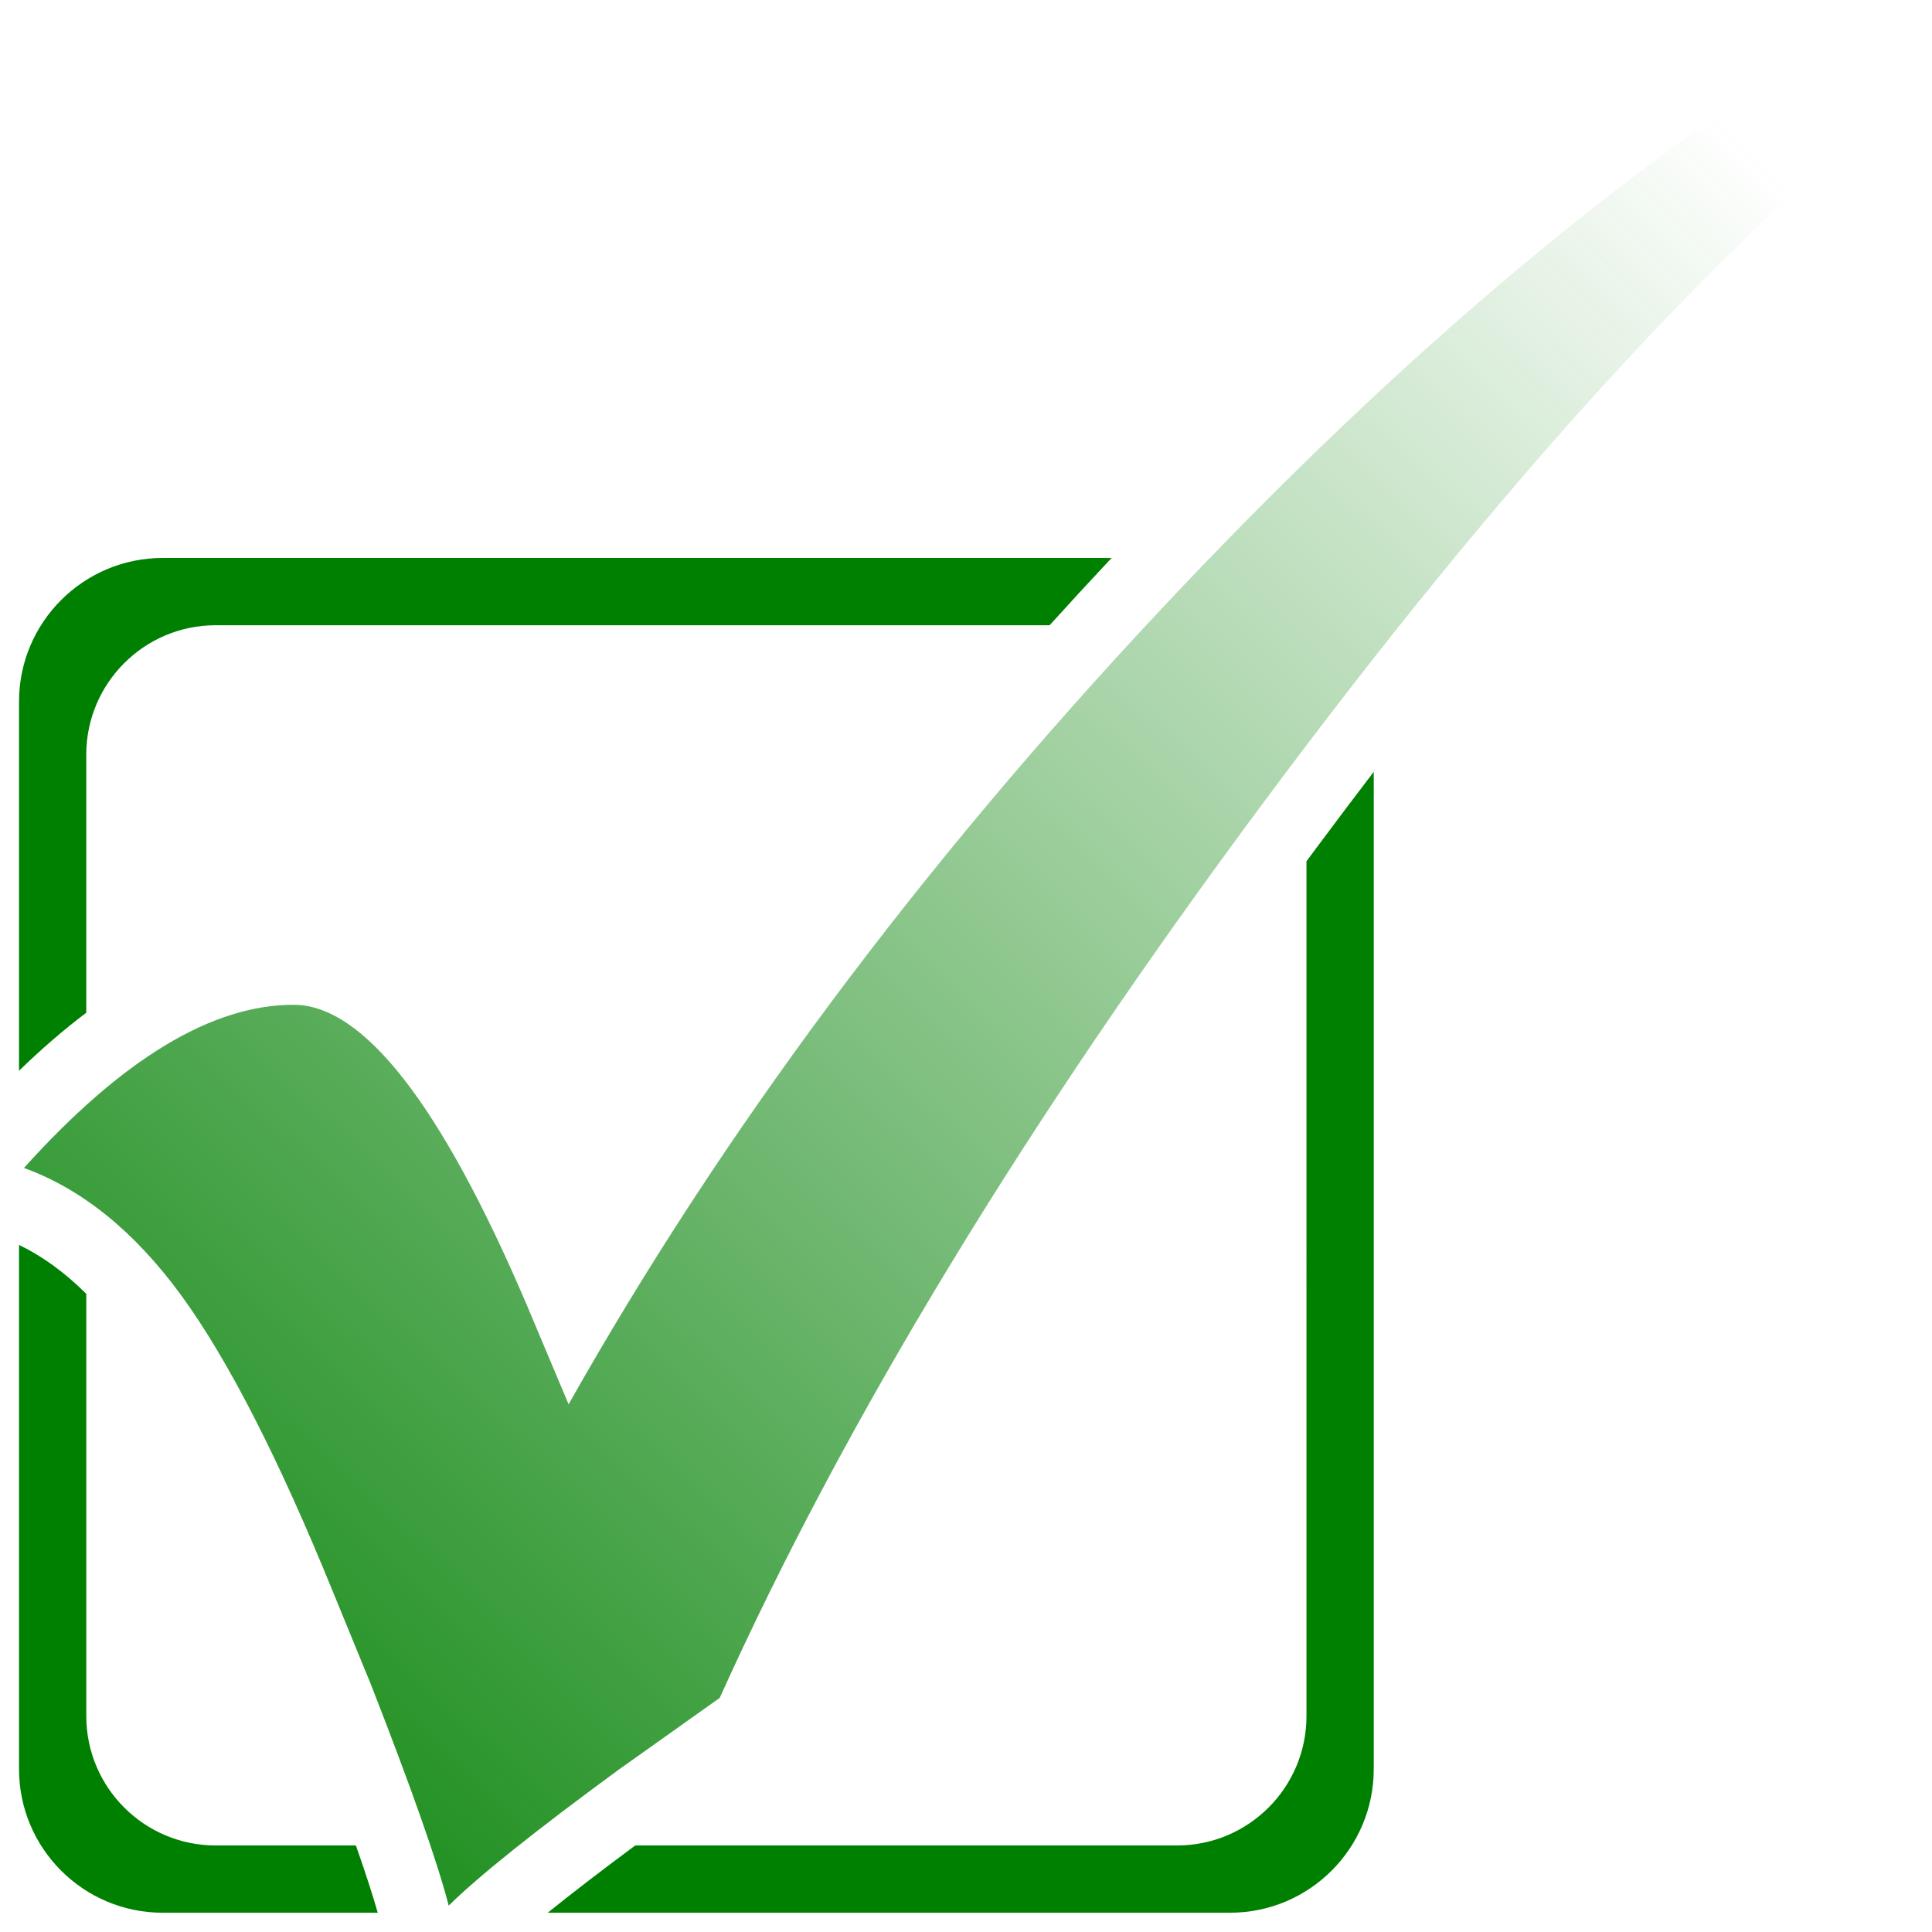
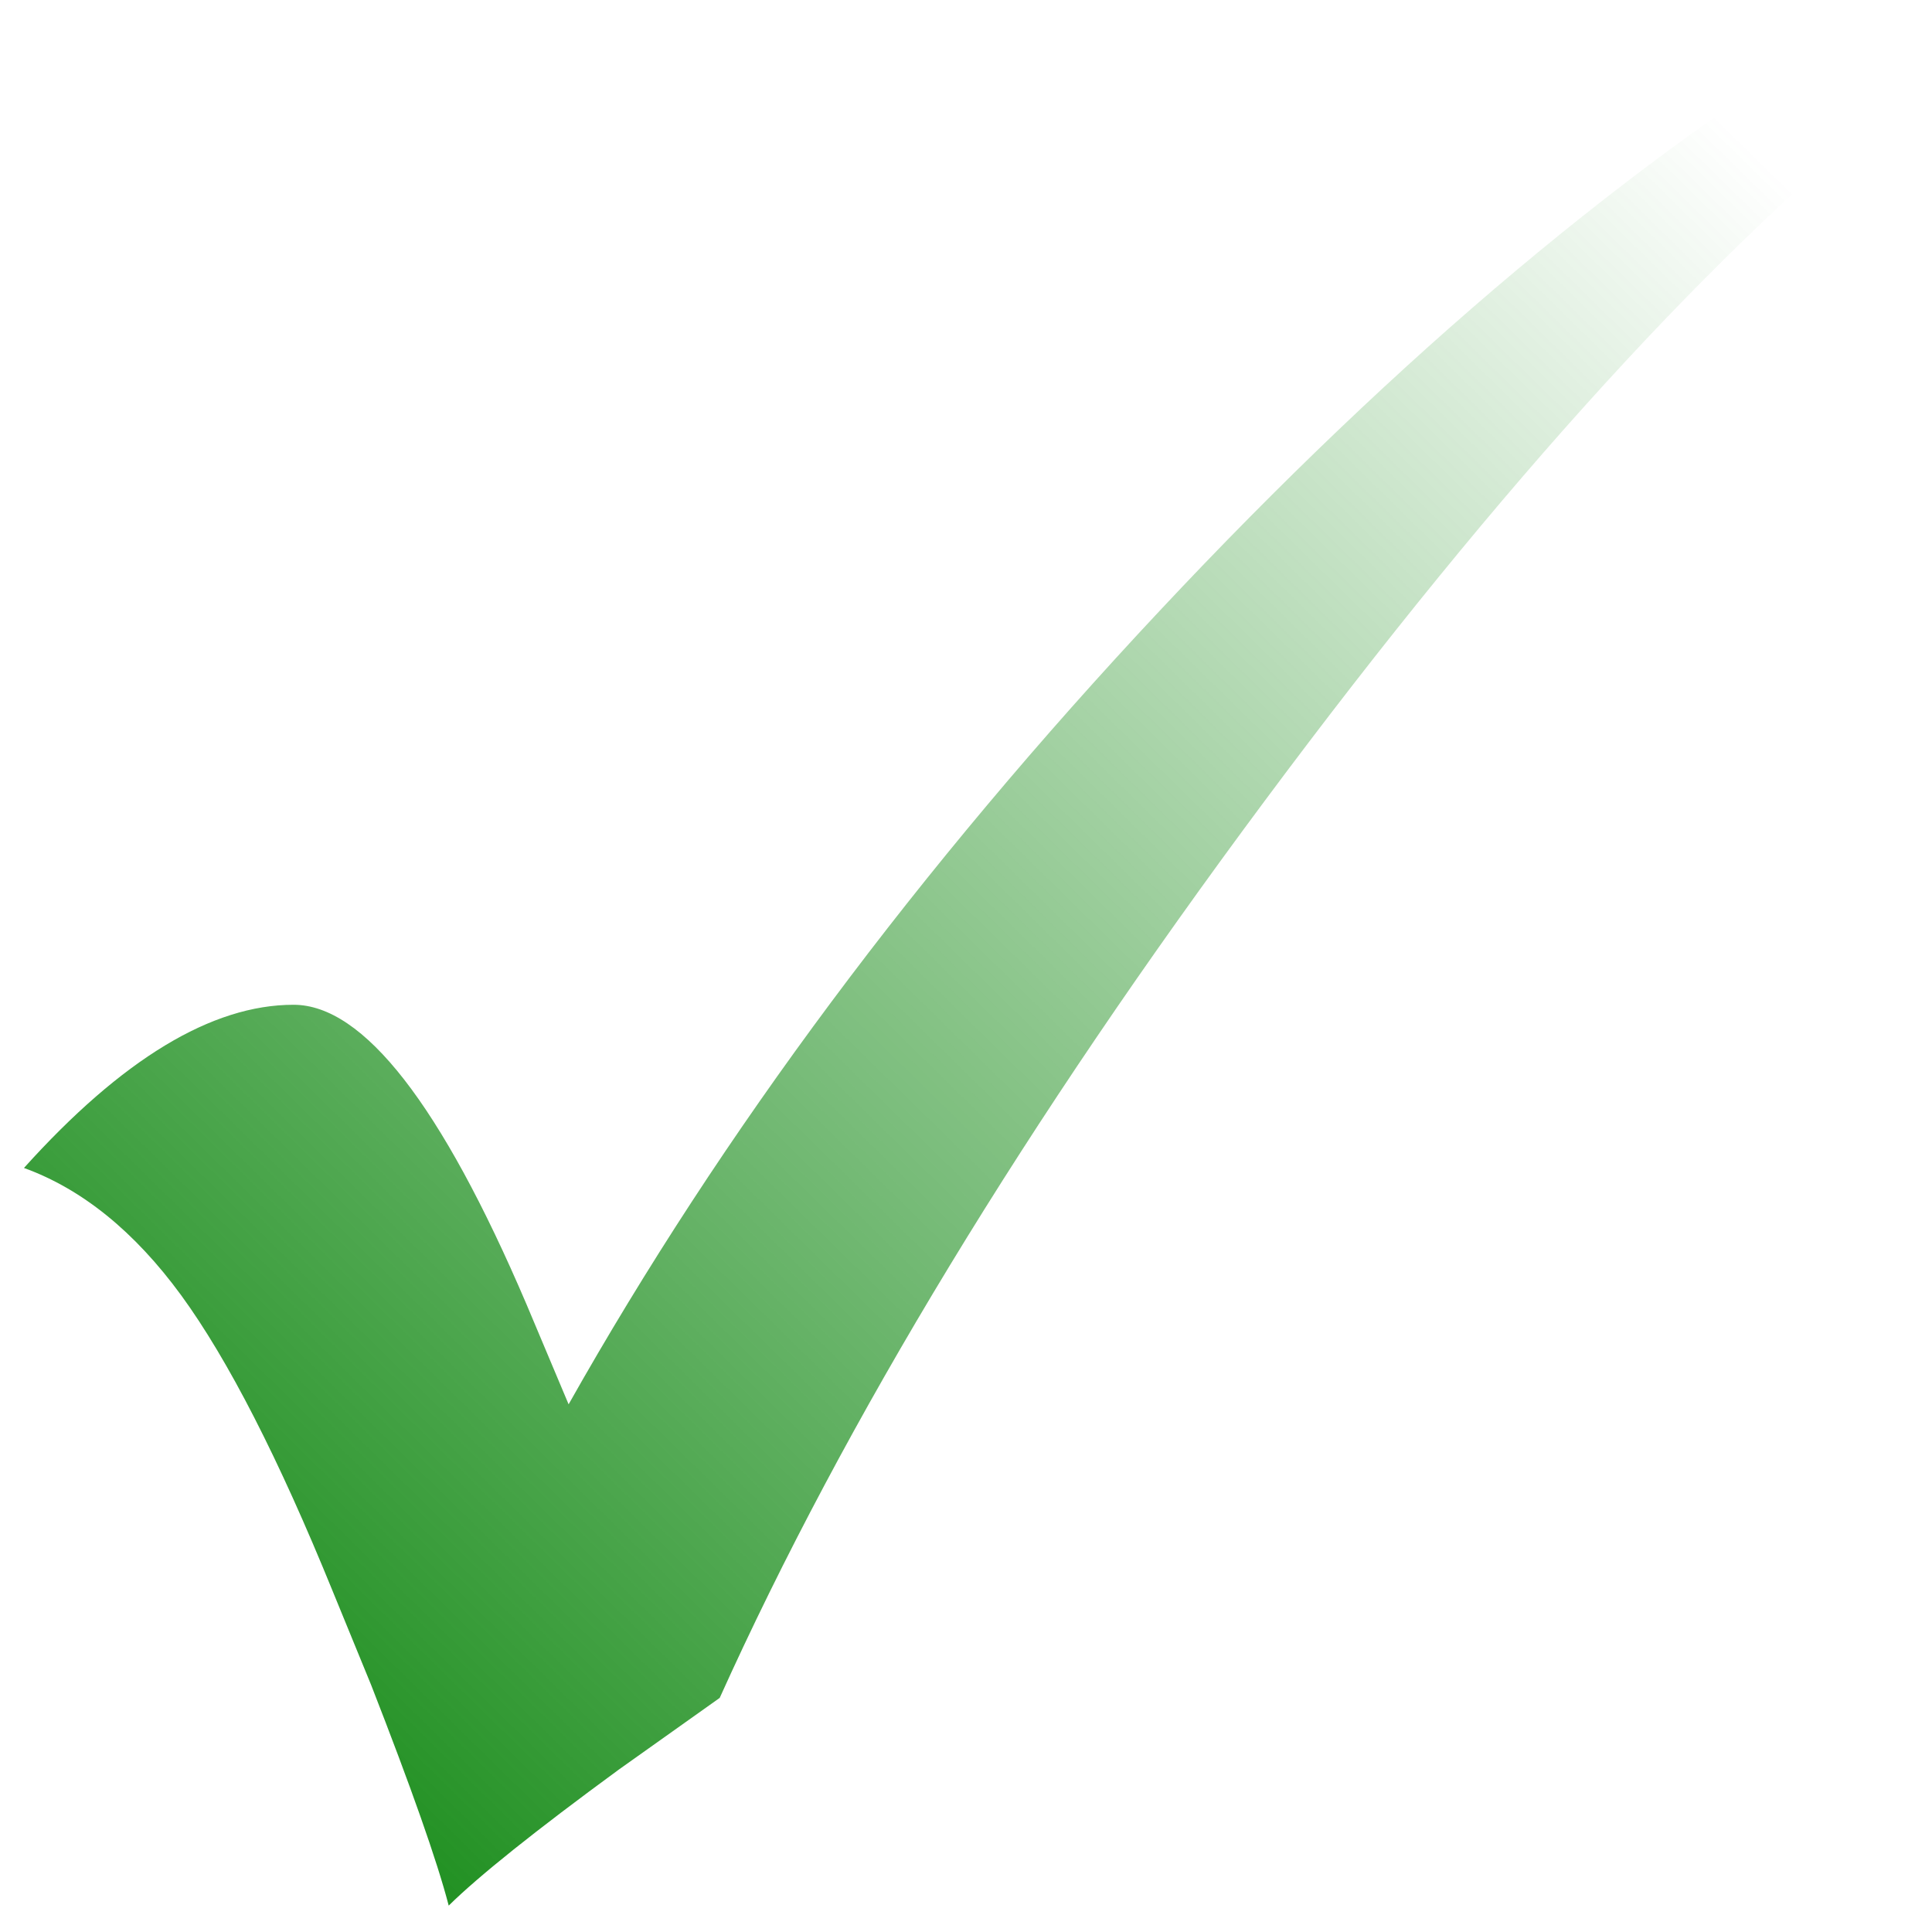
<svg xmlns="http://www.w3.org/2000/svg" xmlns:ns1="http://sodipodi.sourceforge.net/DTD/sodipodi-0.dtd" xmlns:ns2="http://www.inkscape.org/namespaces/inkscape" xmlns:xlink="http://www.w3.org/1999/xlink" width="95mm" height="95mm" viewBox="0 0 95 95" version="1.1" id="svg8" ns1:docname="V-Bullet.svg" ns2:version="1.0 (4035a4fb49, 2020-05-01)">
  <defs id="defs2">
    <linearGradient id="linearGradient848" ns2:collect="always">
      <stop id="stop844" offset="0" style="stop-color:#008001;stop-opacity:1;" />
      <stop id="stop846" offset="1" style="stop-color:#008001;stop-opacity:0;" />
    </linearGradient>
    <linearGradient gradientUnits="userSpaceOnUse" y2="273.39" x2="417.674" y1="24.786" x1="173.887" id="linearGradient850" xlink:href="#linearGradient848" ns2:collect="always" />
  </defs>
  <ns1:namedview id="base" pagecolor="#ffffff" bordercolor="#666666" borderopacity="1.0" ns2:pageopacity="0.0" ns2:pageshadow="2" ns2:zoom="0.7" ns2:cx="189.88169" ns2:cy="11.535943" ns2:document-units="mm" ns2:current-layer="layer1" ns2:document-rotation="0" showgrid="false" fit-margin-top="0" fit-margin-left="0" fit-margin-right="0" fit-margin-bottom="0" ns2:window-width="1920" ns2:window-height="1387" ns2:window-x="1272" ns2:window-y="-8" ns2:window-maximized="1" />
  <g ns2:label="Layer 1" ns2:groupmode="layer" id="layer1" transform="translate(-61.368,-167.739)">
-     <path style="font-size:16px;font-family:'Times New Roman';fill:#008001;fill-opacity:1;fill-rule:evenodd;stroke-width:0.177" id="path12" marker-end="none" marker-start="none" fill="#000000" stroke="none" stroke-linejoin="miter" d="M 62.303,254.726 V 228.954 c 1.113,0.536 2.219,1.322 3.308,2.406 v 20.76 c 0,3.513 2.851,6.364 6.364,6.364 h 6.894 c 0.466,1.331 0.823,2.431 1.074,3.308 H 69.368 c -3.9,0 -7.065,-3.165 -7.065,-7.065 z m 30.302,3.758 h 26.641 c 3.513,0 6.364,-2.851 6.364,-6.364 l -3.5e-4,-42.03 c 0.175,-0.236 0.35,-0.472 0.526,-0.709 0.935,-1.258 1.863,-2.488 2.782,-3.691 v 49.036 c 0,3.9 -3.165,7.065 -7.065,7.065 H 88.302 c 1.143,-0.923 2.572,-2.024 4.303,-3.308 z m -30.302,-38.075 V 202.24 c 0,-3.9 3.165,-7.065 7.065,-7.065 h 46.66 c -0.045,0.049 -0.091,0.097 -0.136,0.145 -0.985,1.051 -1.955,2.105 -2.912,3.163 H 71.974 c -3.513,0 -6.364,2.851 -6.364,6.364 v 12.699 -0.01 c -1.113,0.839 -2.216,1.795 -3.308,2.855 z" />
-     <path style="font-size:16px;font-family:'Times New Roman';fill:none;fill-rule:evenodd" id="path16" stroke-miterlimit="79.84" marker-end="none" marker-start="none" stroke-linejoin="miter" stroke-linecap="round" stroke-width="0.286" stroke="none" d="m 61.368,167.739 v 95 h 95 v -95 z" />
+     <path style="font-size:16px;font-family:'Times New Roman';fill:none;fill-rule:evenodd" id="path16" stroke-miterlimit="79.84" marker-end="none" marker-start="none" stroke-linejoin="miter" stroke-linecap="round" stroke-width="0.286" stroke="none" d="m 61.368,167.739 h 95 v -95 z" />
    <g style="font-size:16px;font-family:'Times New Roman';fill:url(#linearGradient850);fill-opacity:1;stroke-width:0.501" fill="#000000" fill-rule="nonzero" stroke="none" stroke-linejoin="miter" id="Group" transform="matrix(0.353,0,0,-0.353,0.025,271.483)">
      <g id="Group_1" style="fill:url(#linearGradient850);fill-opacity:1">
        <g id="Group_2" style="fill:url(#linearGradient850);fill-opacity:1">
          <path id="path24" marker-end="none" marker-start="none" d="m 433.536,291.191 6.638,-9.971 C 413.127,259.805 383.021,226.823 349.899,182.27 316.775,137.718 291.49,96.082 274.029,57.38 L 259.992,47.406 C 248.355,38.881 240.464,32.568 236.28,28.447 c -1.625,6.259 -5.245,16.491 -10.807,30.735 l -5.313,12.962 c -7.576,18.628 -14.637,32.39 -21.135,41.304 -6.516,8.914 -13.826,14.819 -21.911,17.751 13.647,15.157 26.166,22.732 37.555,22.732 9.726,0 20.55,-13.891 32.434,-41.691 l 5.879,-13.965 c 21.365,37.901 48.802,74.747 82.314,110.517 33.511,35.786 66.264,63.253 98.24,82.399 z" style="fill:url(#linearGradient850);fill-opacity:1" />
        </g>
      </g>
    </g>
  </g>
</svg>